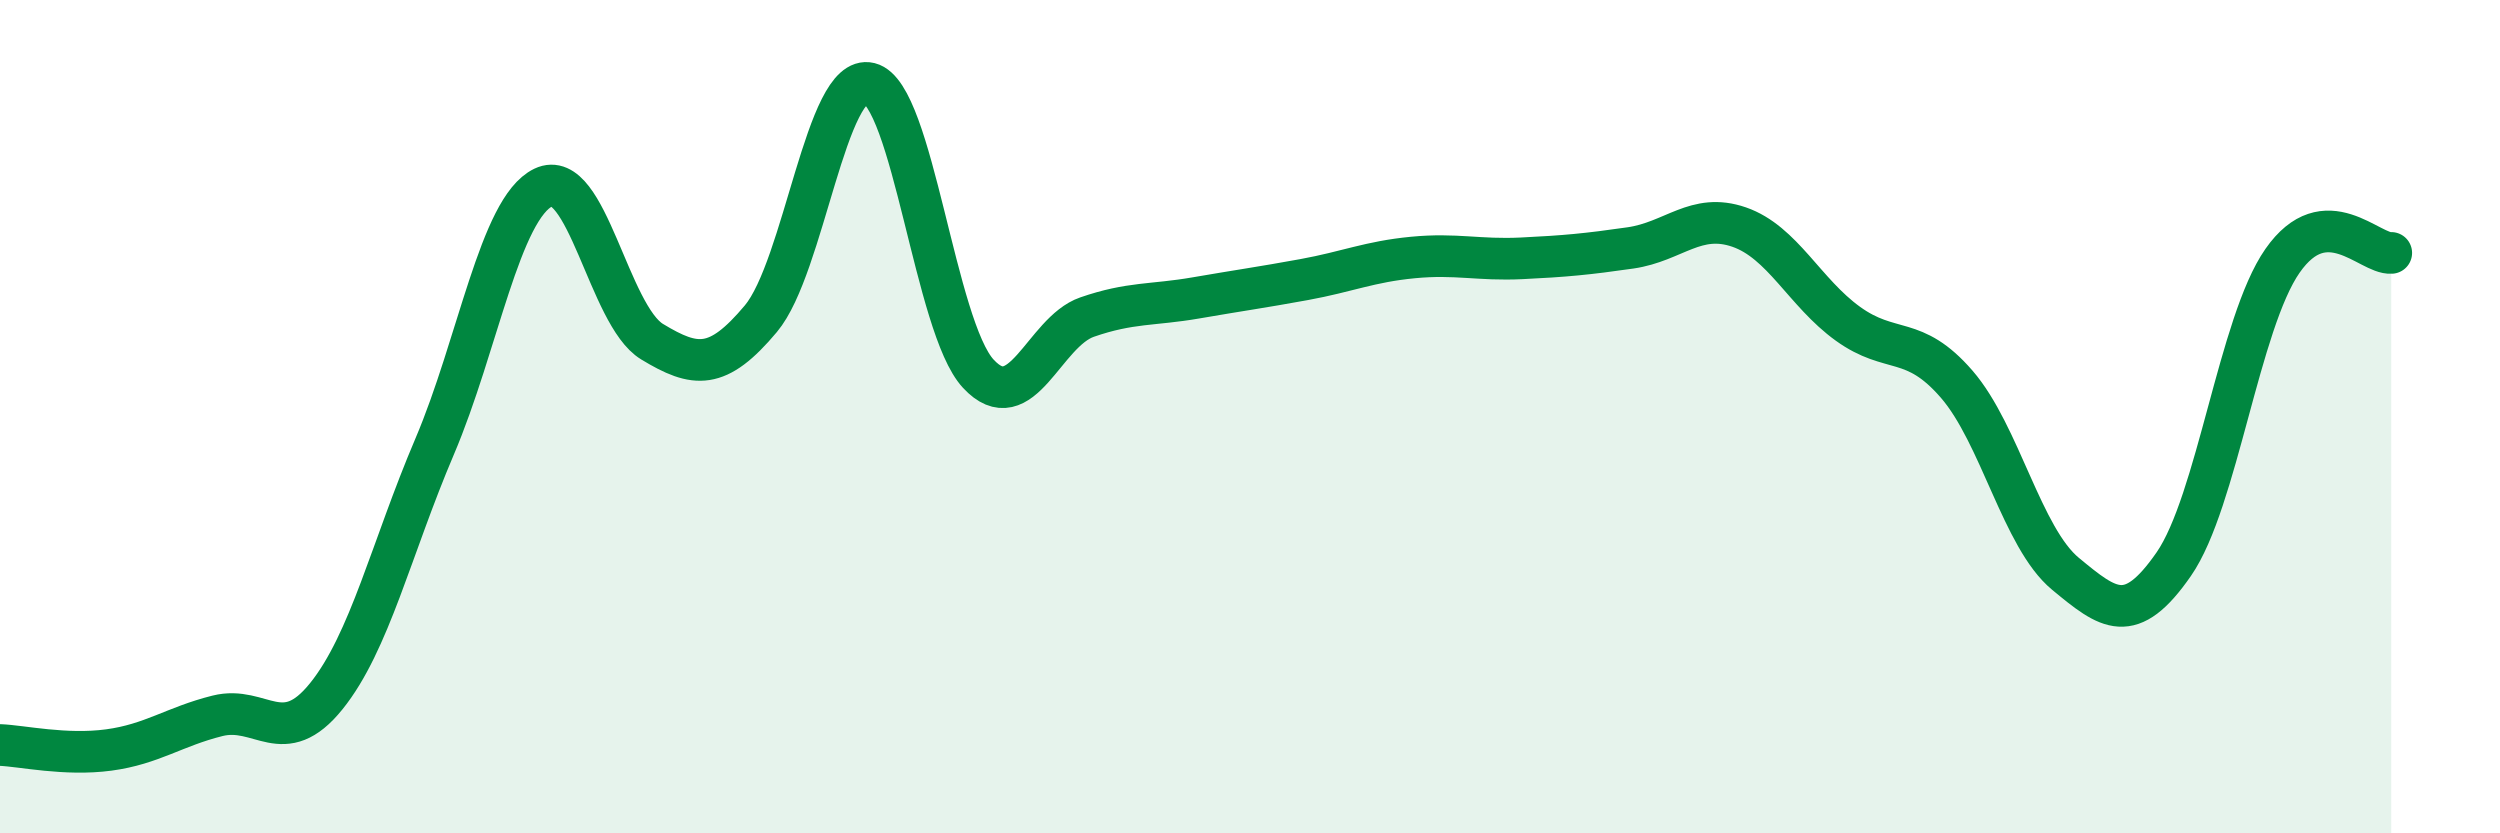
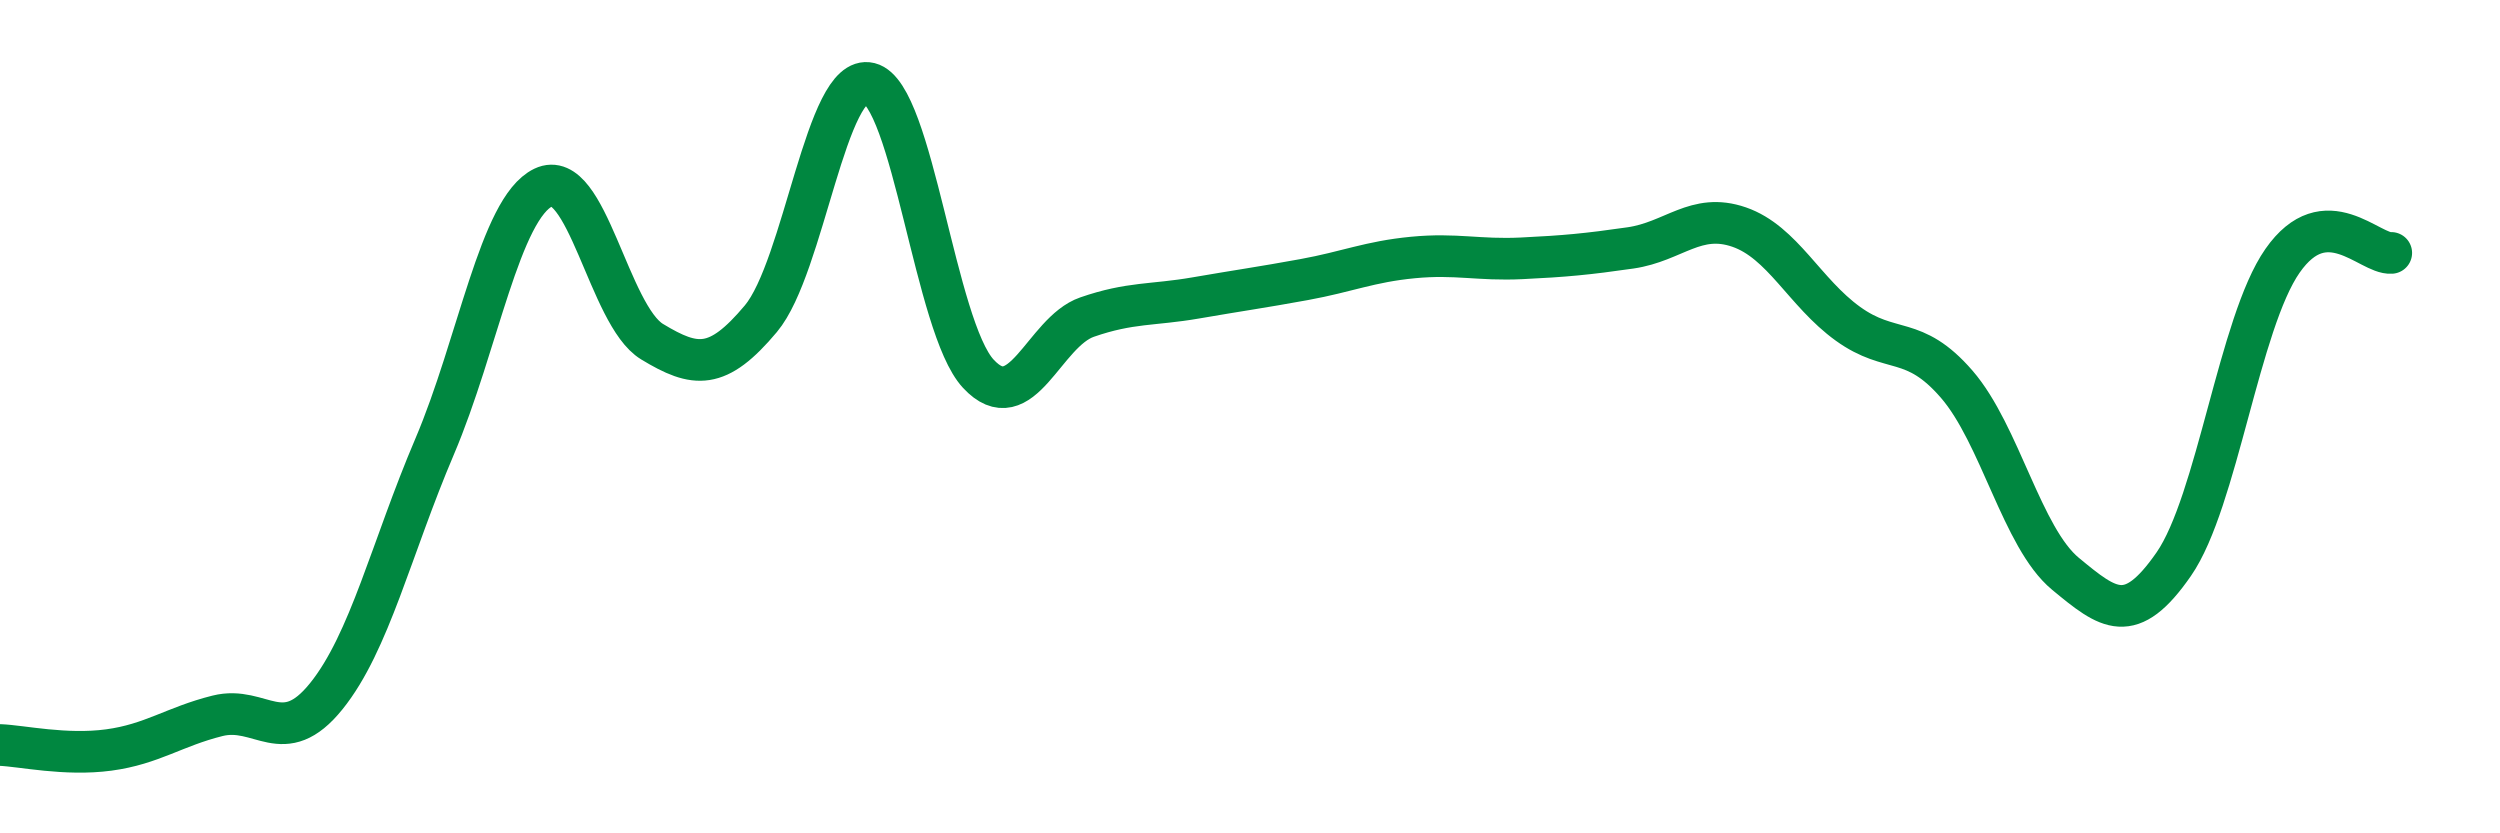
<svg xmlns="http://www.w3.org/2000/svg" width="60" height="20" viewBox="0 0 60 20">
-   <path d="M 0,17.88 C 0.52,17.9 1.57,18.14 2.61,18 C 3.65,17.86 4.18,17.44 5.22,17.18 C 6.26,16.92 6.79,18 7.83,16.71 C 8.87,15.42 9.39,13.16 10.43,10.72 C 11.47,8.28 12,5 13.04,4.5 C 14.08,4 14.61,7.57 15.65,8.2 C 16.69,8.83 17.22,8.89 18.26,7.65 C 19.3,6.41 19.83,1.74 20.87,2 C 21.91,2.26 22.44,7.85 23.48,8.97 C 24.52,10.09 25.05,7.97 26.09,7.61 C 27.13,7.25 27.66,7.33 28.7,7.15 C 29.74,6.97 30.26,6.9 31.3,6.71 C 32.34,6.52 32.87,6.28 33.91,6.18 C 34.95,6.08 35.48,6.25 36.52,6.2 C 37.56,6.15 38.09,6.1 39.13,5.95 C 40.17,5.8 40.7,5.09 41.74,5.45 C 42.78,5.81 43.31,7.02 44.35,7.77 C 45.39,8.52 45.92,8.02 46.96,9.22 C 48,10.42 48.53,12.91 49.57,13.77 C 50.61,14.63 51.13,15.04 52.17,13.54 C 53.21,12.04 53.74,7.75 54.78,6.26 C 55.82,4.77 56.87,6.11 57.39,6.07L57.39 20L0 20Z" fill="#008740" opacity="0.1" stroke-linecap="round" stroke-linejoin="round" />
  <path d="M 0,17.88 C 0.52,17.9 1.57,18.14 2.61,18 C 3.65,17.86 4.18,17.44 5.22,17.18 C 6.26,16.92 6.79,18 7.83,16.71 C 8.87,15.42 9.39,13.16 10.43,10.72 C 11.47,8.28 12,5 13.04,4.5 C 14.08,4 14.61,7.57 15.65,8.2 C 16.69,8.83 17.22,8.89 18.26,7.65 C 19.3,6.41 19.83,1.74 20.87,2 C 21.91,2.26 22.44,7.85 23.48,8.97 C 24.52,10.09 25.05,7.97 26.09,7.61 C 27.13,7.25 27.66,7.33 28.7,7.15 C 29.74,6.97 30.26,6.9 31.3,6.71 C 32.34,6.52 32.87,6.28 33.91,6.18 C 34.95,6.08 35.48,6.25 36.52,6.2 C 37.56,6.15 38.09,6.1 39.13,5.95 C 40.17,5.8 40.7,5.09 41.74,5.45 C 42.78,5.81 43.31,7.02 44.35,7.77 C 45.39,8.52 45.92,8.02 46.96,9.22 C 48,10.42 48.53,12.91 49.57,13.77 C 50.61,14.63 51.13,15.04 52.17,13.54 C 53.21,12.04 53.74,7.75 54.78,6.26 C 55.82,4.77 56.87,6.11 57.39,6.07" stroke="#008740" stroke-width="1" fill="none" stroke-linecap="round" stroke-linejoin="round" />
</svg>